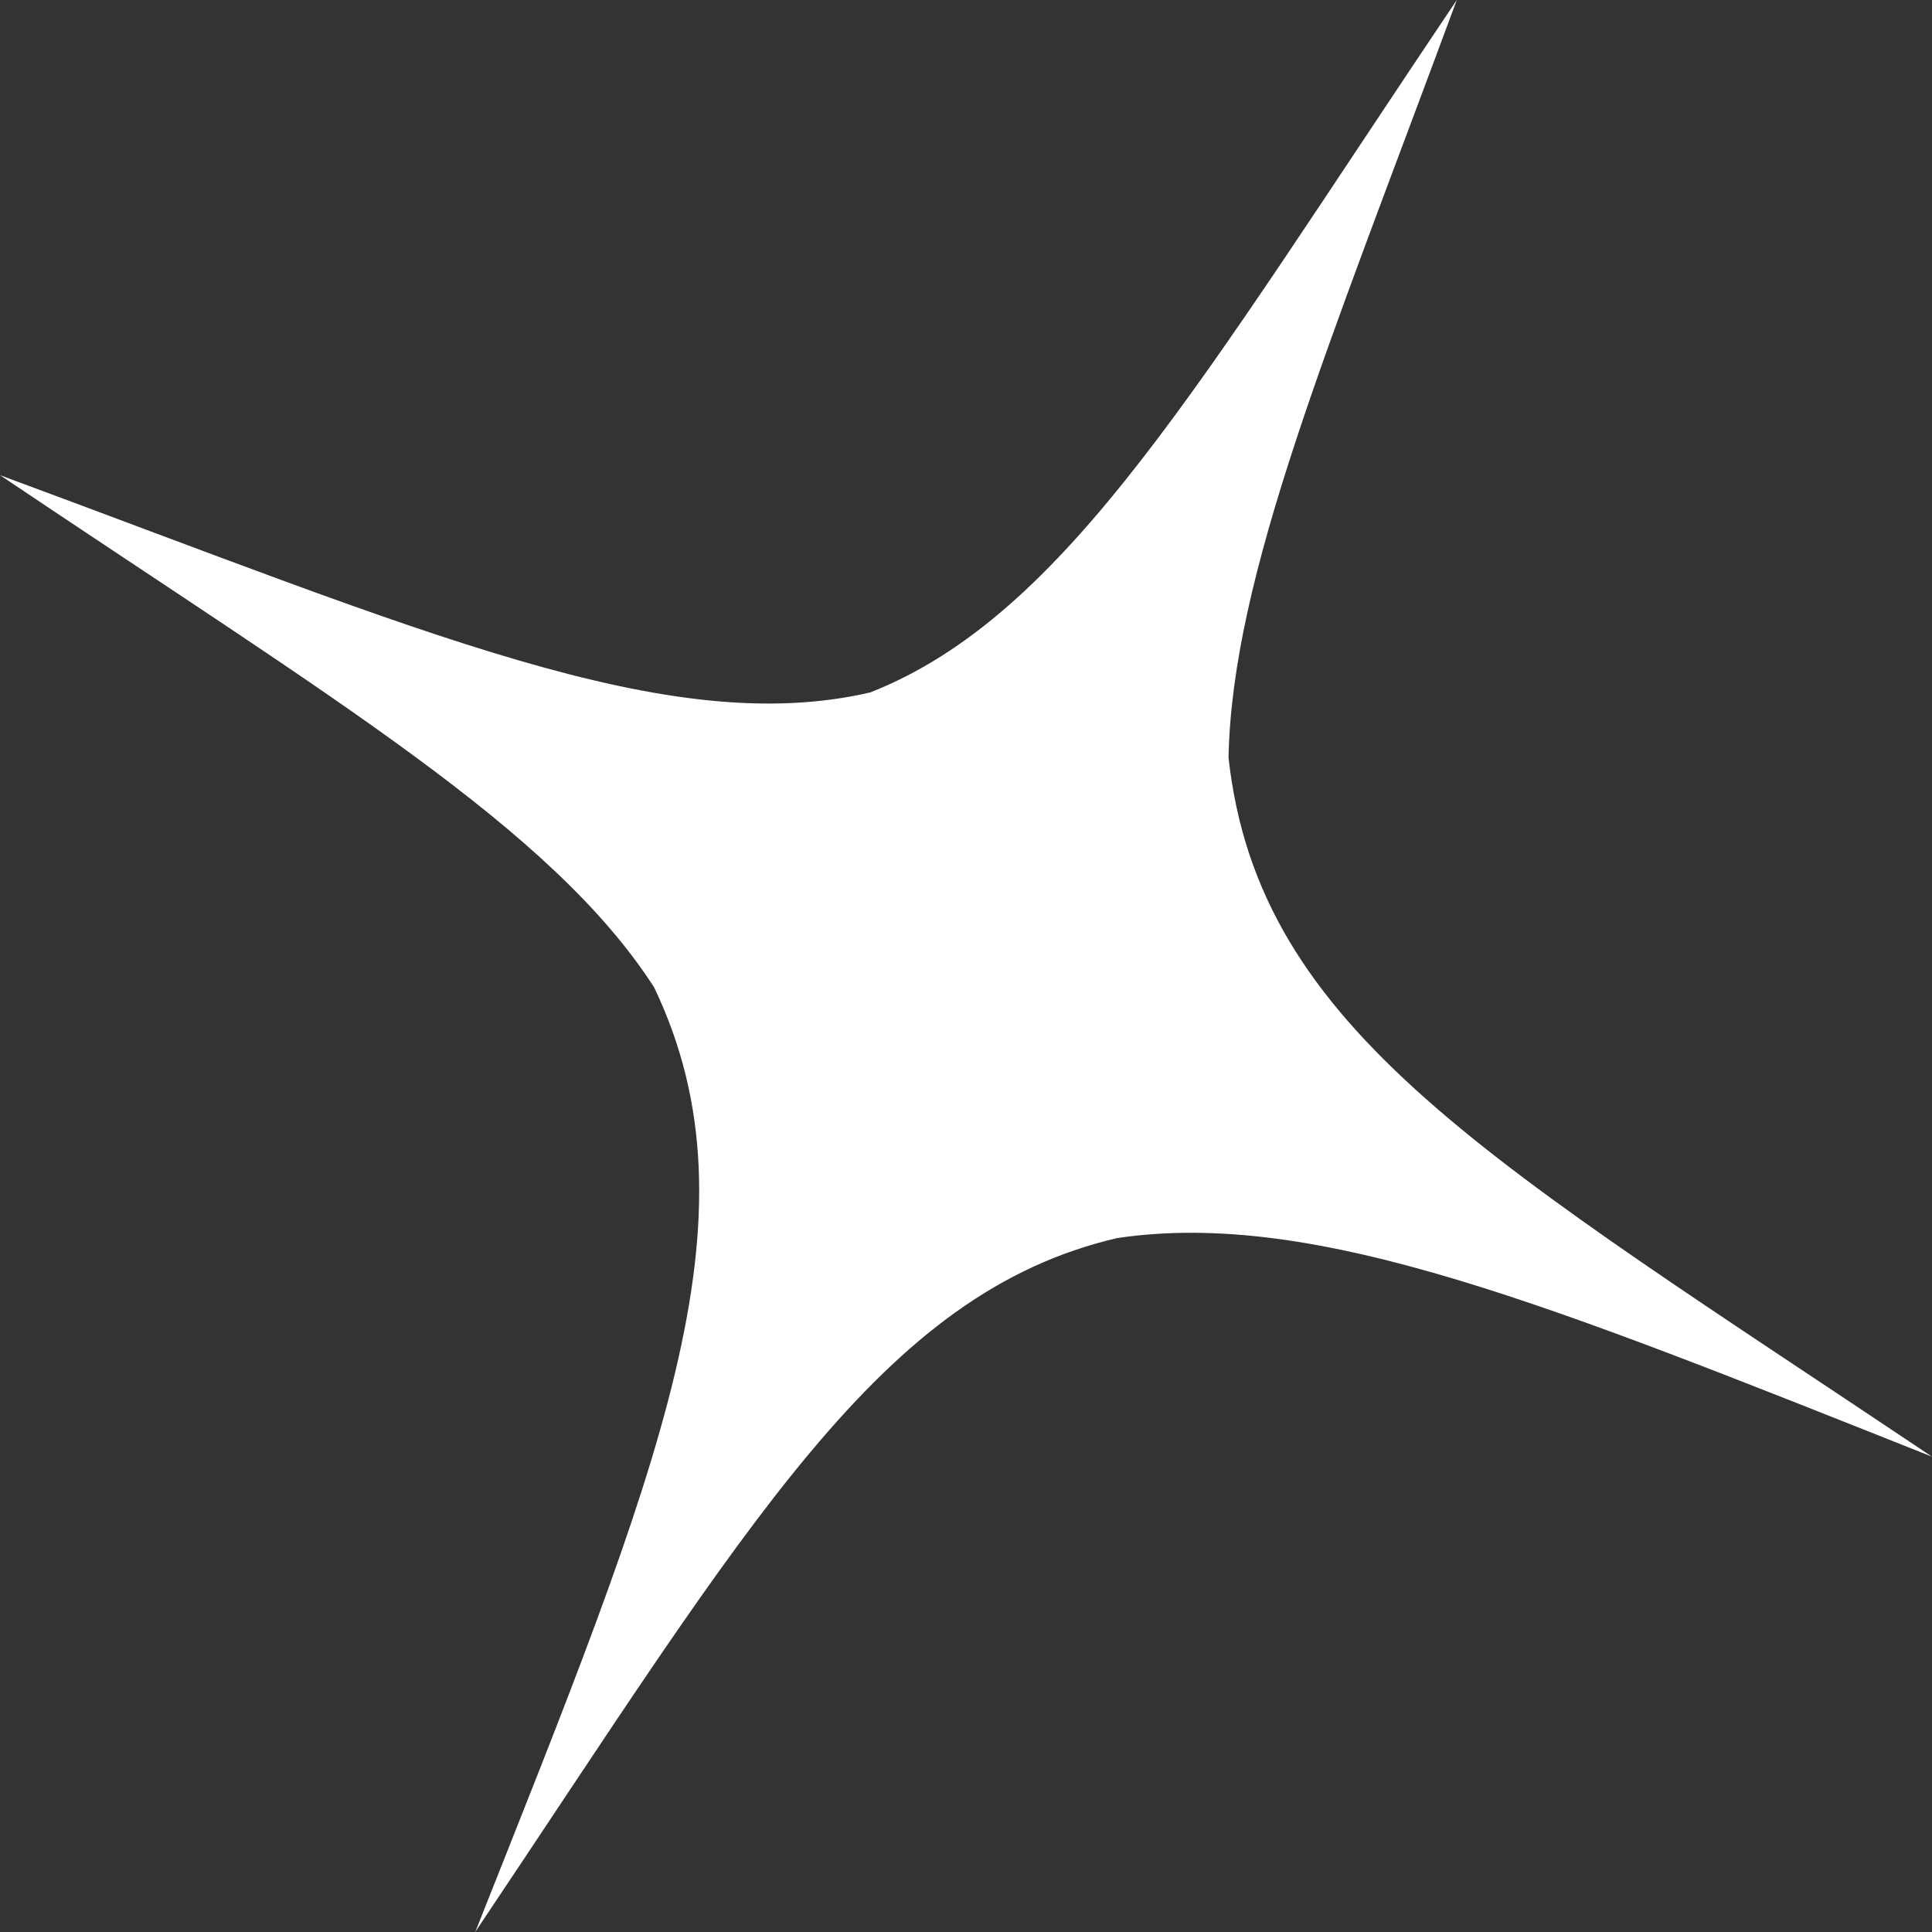
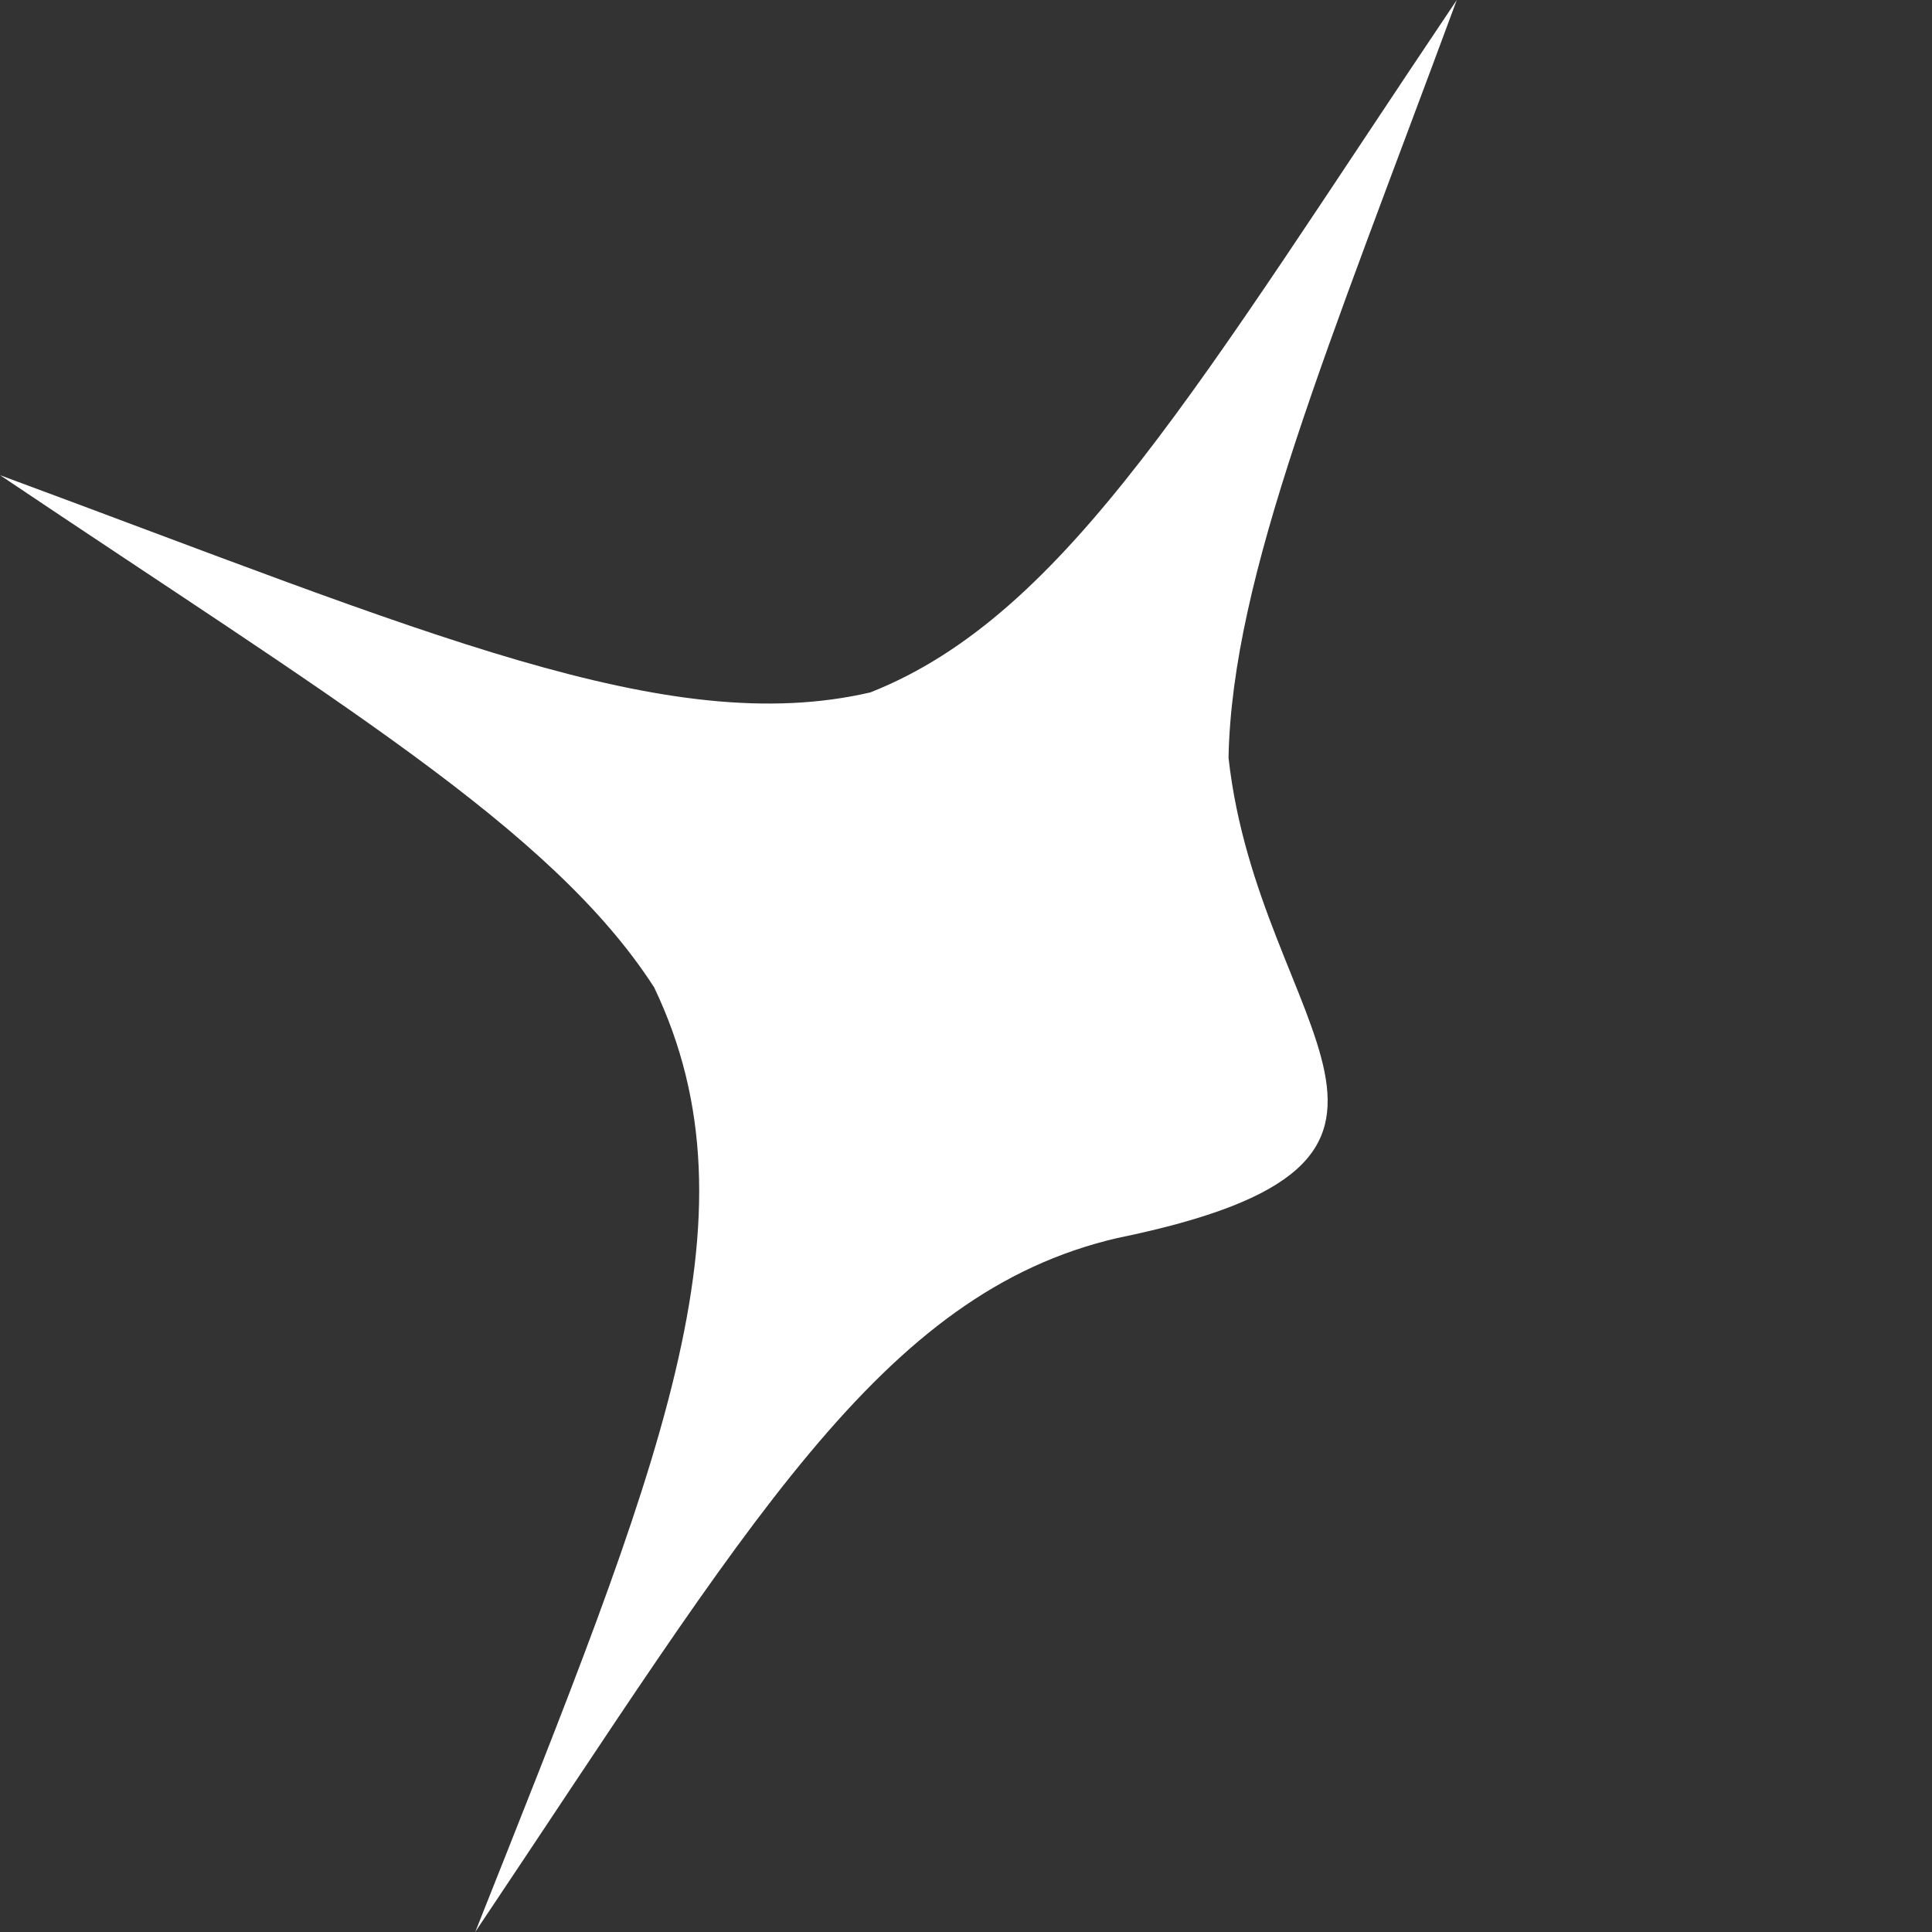
<svg xmlns="http://www.w3.org/2000/svg" width="171" height="171" viewBox="0 0 171 171" fill="none">
  <rect x="0" y="0" width="171" height="171" fill="#333333" stroke="none" />
-   <path d="M0.006 42.059C29.505 61.893 48.83 73.314 57.899 87.394C67.671 107.845 58.359 129.954 42.067 170.99C66.322 134.802 77.924 114.467 98.878 109.581C116.559 106.96 137.458 115.614 170.998 128.929C132.002 102.793 111.419 91.344 108.736 67.061C109.06 50.928 117.515 30.904 128.939 -0.001C106.126 33.927 94.441 54.401 77.039 61.283C59.073 65.45 37.581 55.949 0.007 42.059L0.006 42.059Z" fill="white" />
+   <path d="M0.006 42.059C29.505 61.893 48.83 73.314 57.899 87.394C67.671 107.845 58.359 129.954 42.067 170.99C66.322 134.802 77.924 114.467 98.878 109.581C132.002 102.793 111.419 91.344 108.736 67.061C109.06 50.928 117.515 30.904 128.939 -0.001C106.126 33.927 94.441 54.401 77.039 61.283C59.073 65.45 37.581 55.949 0.007 42.059L0.006 42.059Z" fill="white" />
</svg>